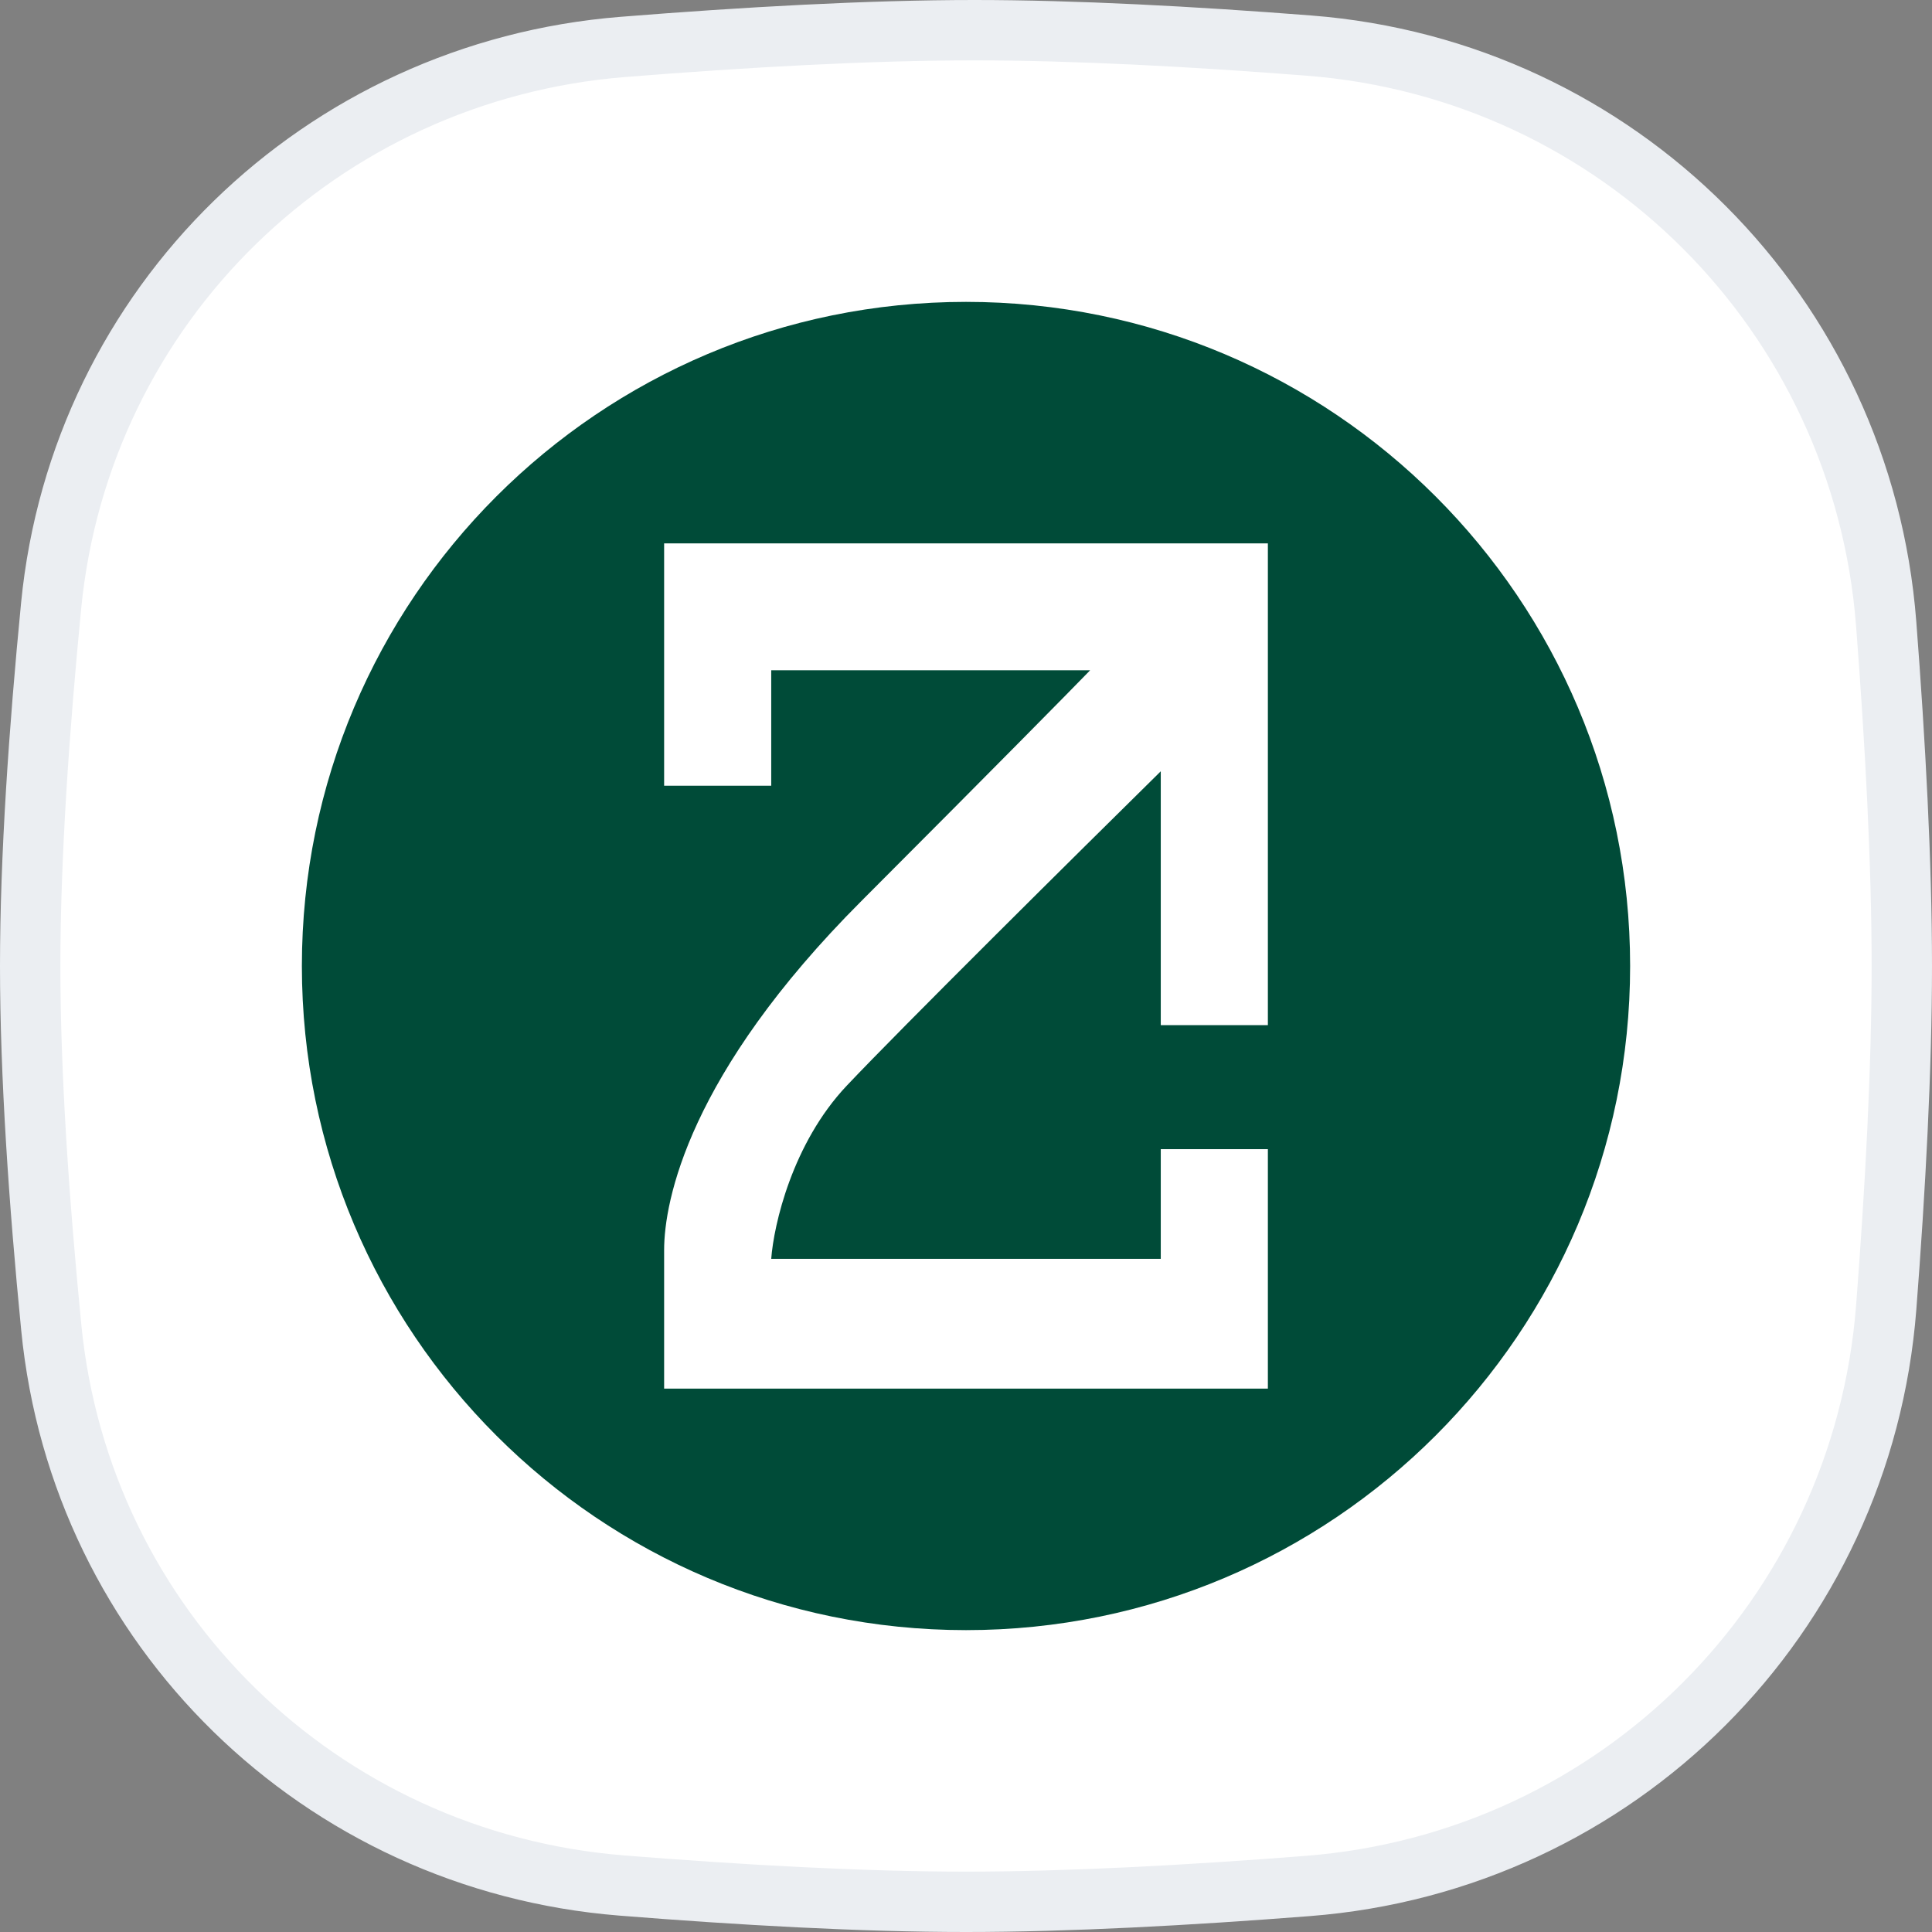
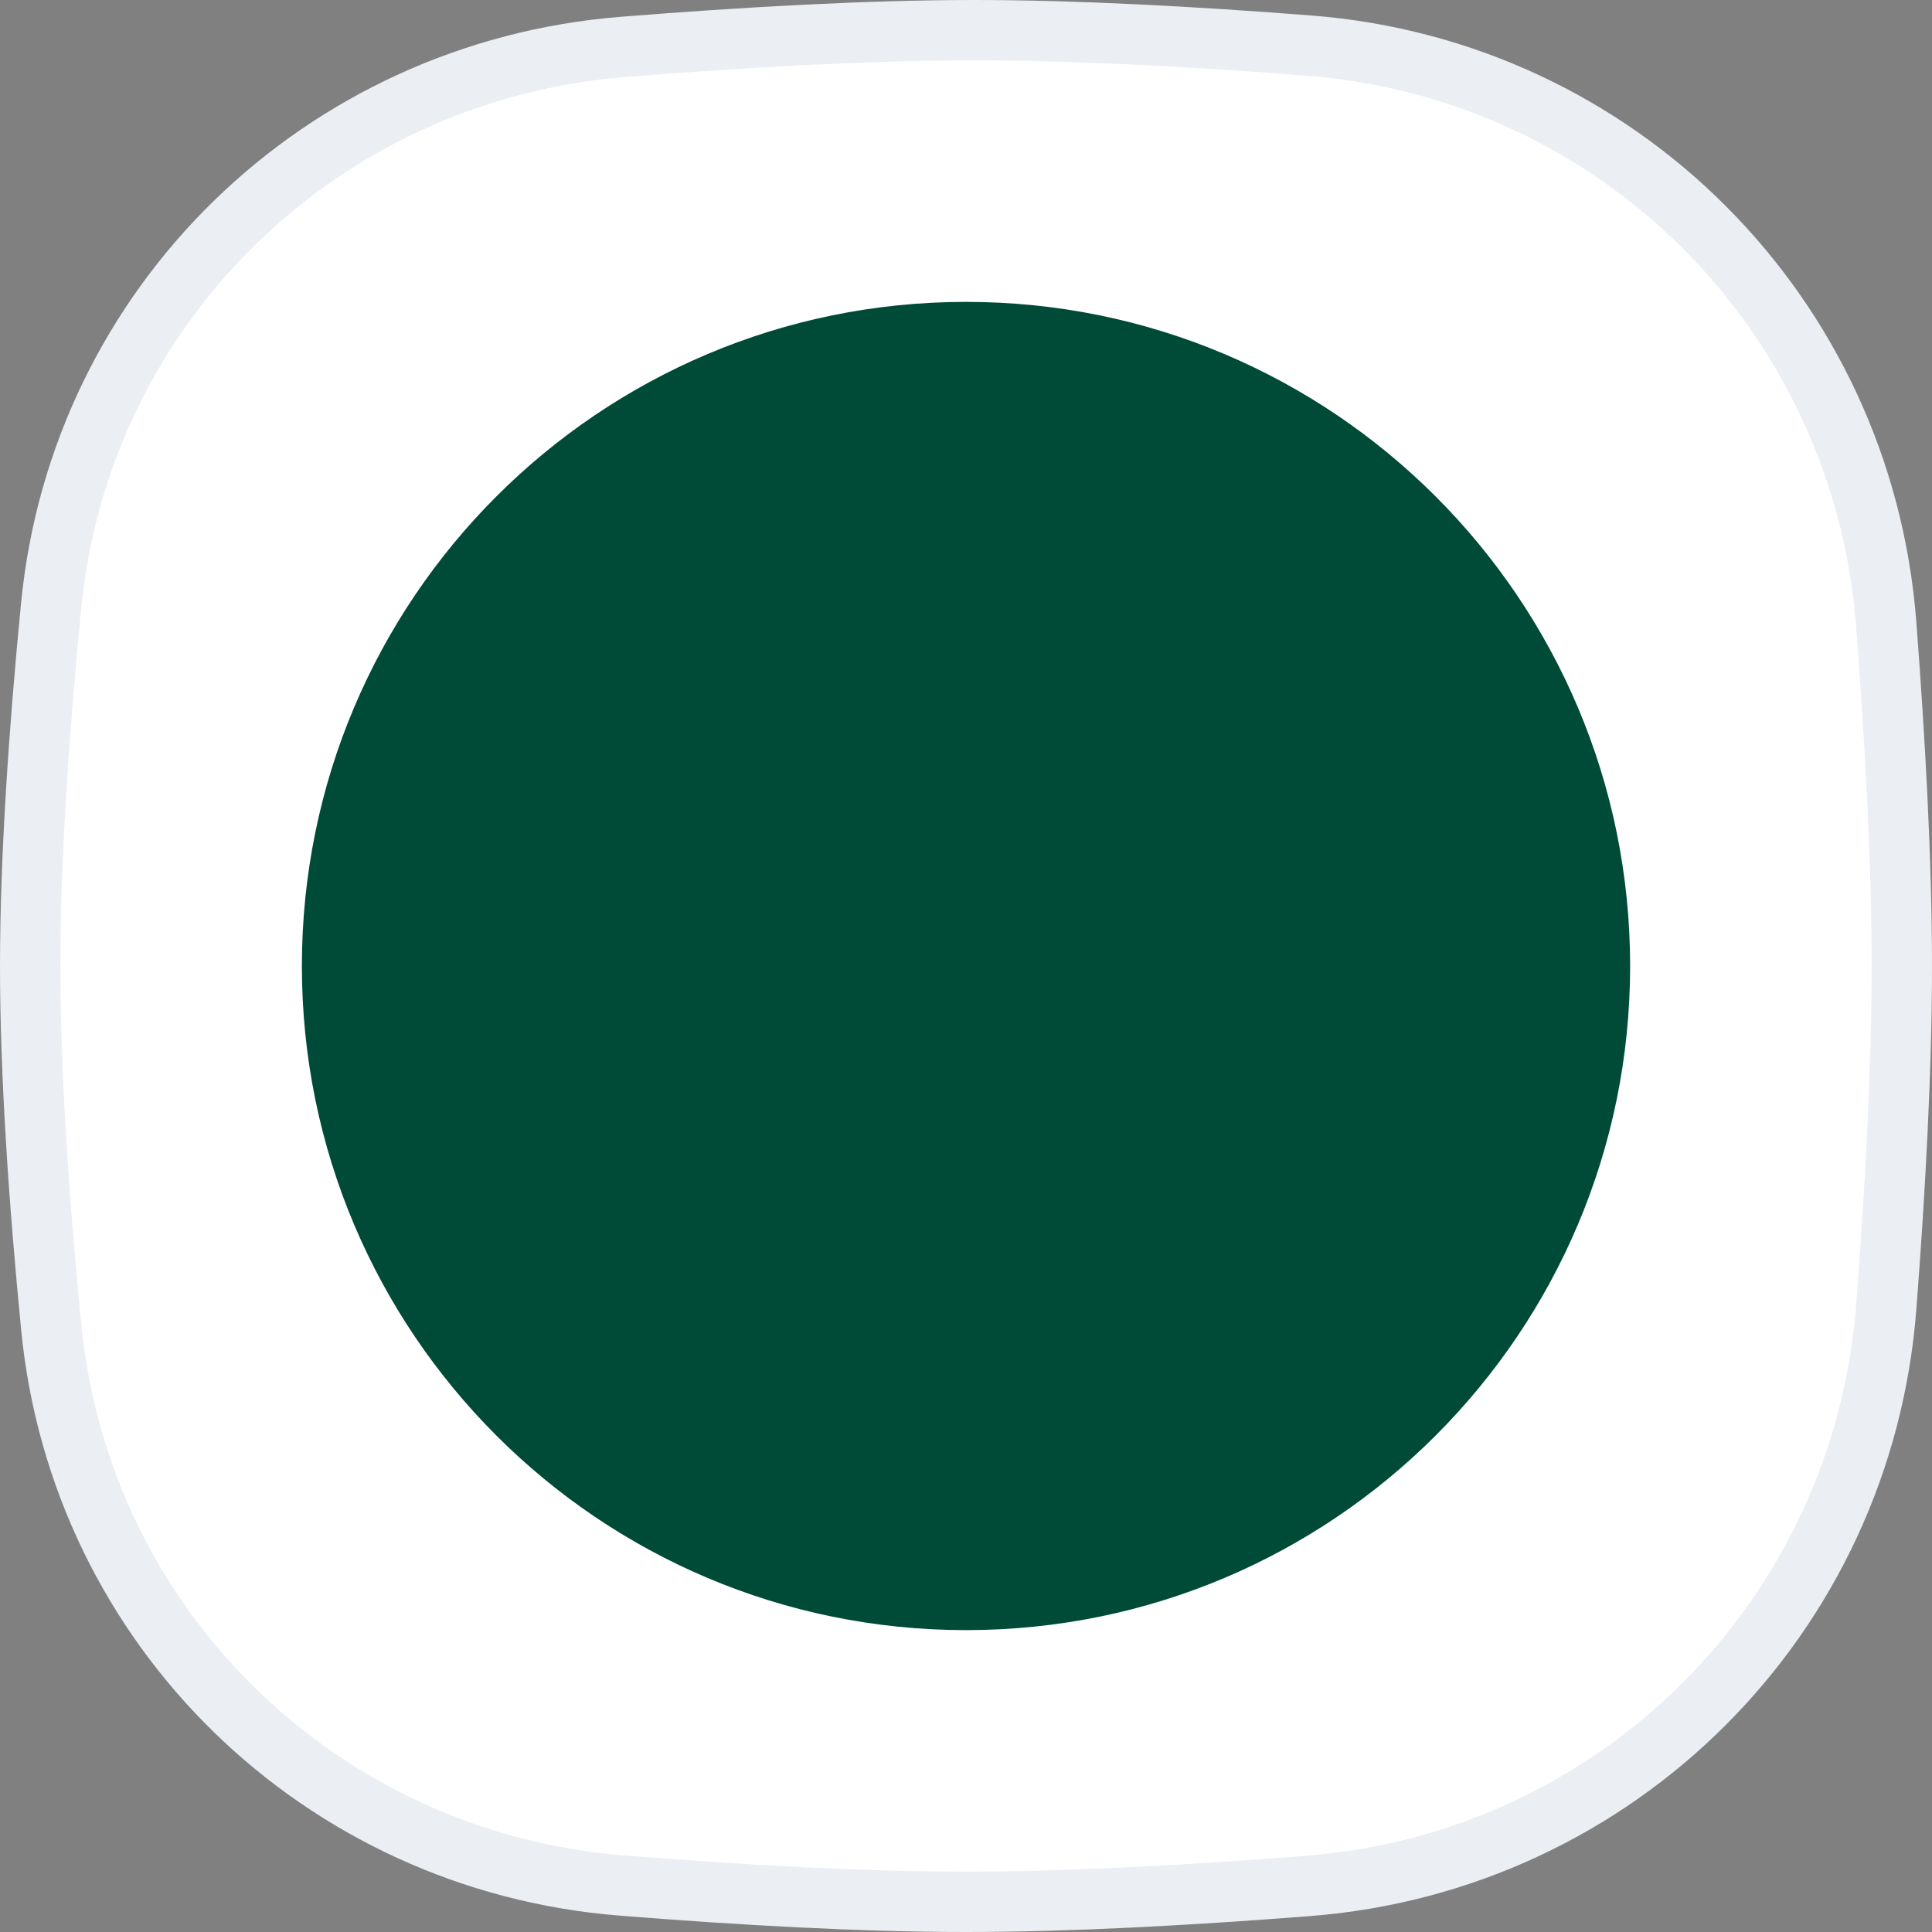
<svg xmlns="http://www.w3.org/2000/svg" width="32" height="32" viewBox="0 0 32 32" fill="none">
  <rect x="0" y="0" width="32" height="32" fill="#808080" stroke="none" />
  <g clip-path="url(#clip0_12512_1820)">
    <path d="M0.847 10.033C1.334 5.048 5.318 1.177 10.318 0.777C12.332 0.616 14.389 0.5 16.138 0.5C17.806 0.5 19.755 0.605 21.679 0.755C26.805 1.153 30.845 5.203 31.241 10.33C31.392 12.297 31.5 14.294 31.5 16C31.5 17.701 31.393 19.69 31.242 21.651C30.846 26.787 26.794 30.839 21.658 31.238C19.688 31.392 17.694 31.5 16 31.5C14.276 31.5 12.265 31.387 10.297 31.23C5.307 30.831 1.336 26.963 0.849 21.986C0.646 19.918 0.5 17.798 0.5 16C0.5 14.208 0.646 12.096 0.847 10.033Z" fill="white" stroke="#EBEEF2" />
    <path d="M16 27C22.075 27 27 22.075 27 16C27 9.925 22.075 5 16 5C9.925 5 5 9.925 5 16C5 22.075 9.925 27 16 27Z" fill="#004B38" />
-     <path d="M11 13.014H12.774V11.102H18.056C17.747 11.421 16.556 12.631 14.266 14.925C11.403 17.792 11 19.894 11 20.706V23H21V19.034H19.226V20.85H12.774C12.815 20.292 13.121 18.939 14.024 17.983C14.927 17.027 17.868 14.113 19.226 12.775V16.98H21V9H11V13.014Z" fill="white" />
  </g>
  <defs>
    <clipPath id="clip0_12512_1820">
      <rect width="32" height="32" fill="white" />
    </clipPath>
  </defs>
</svg>